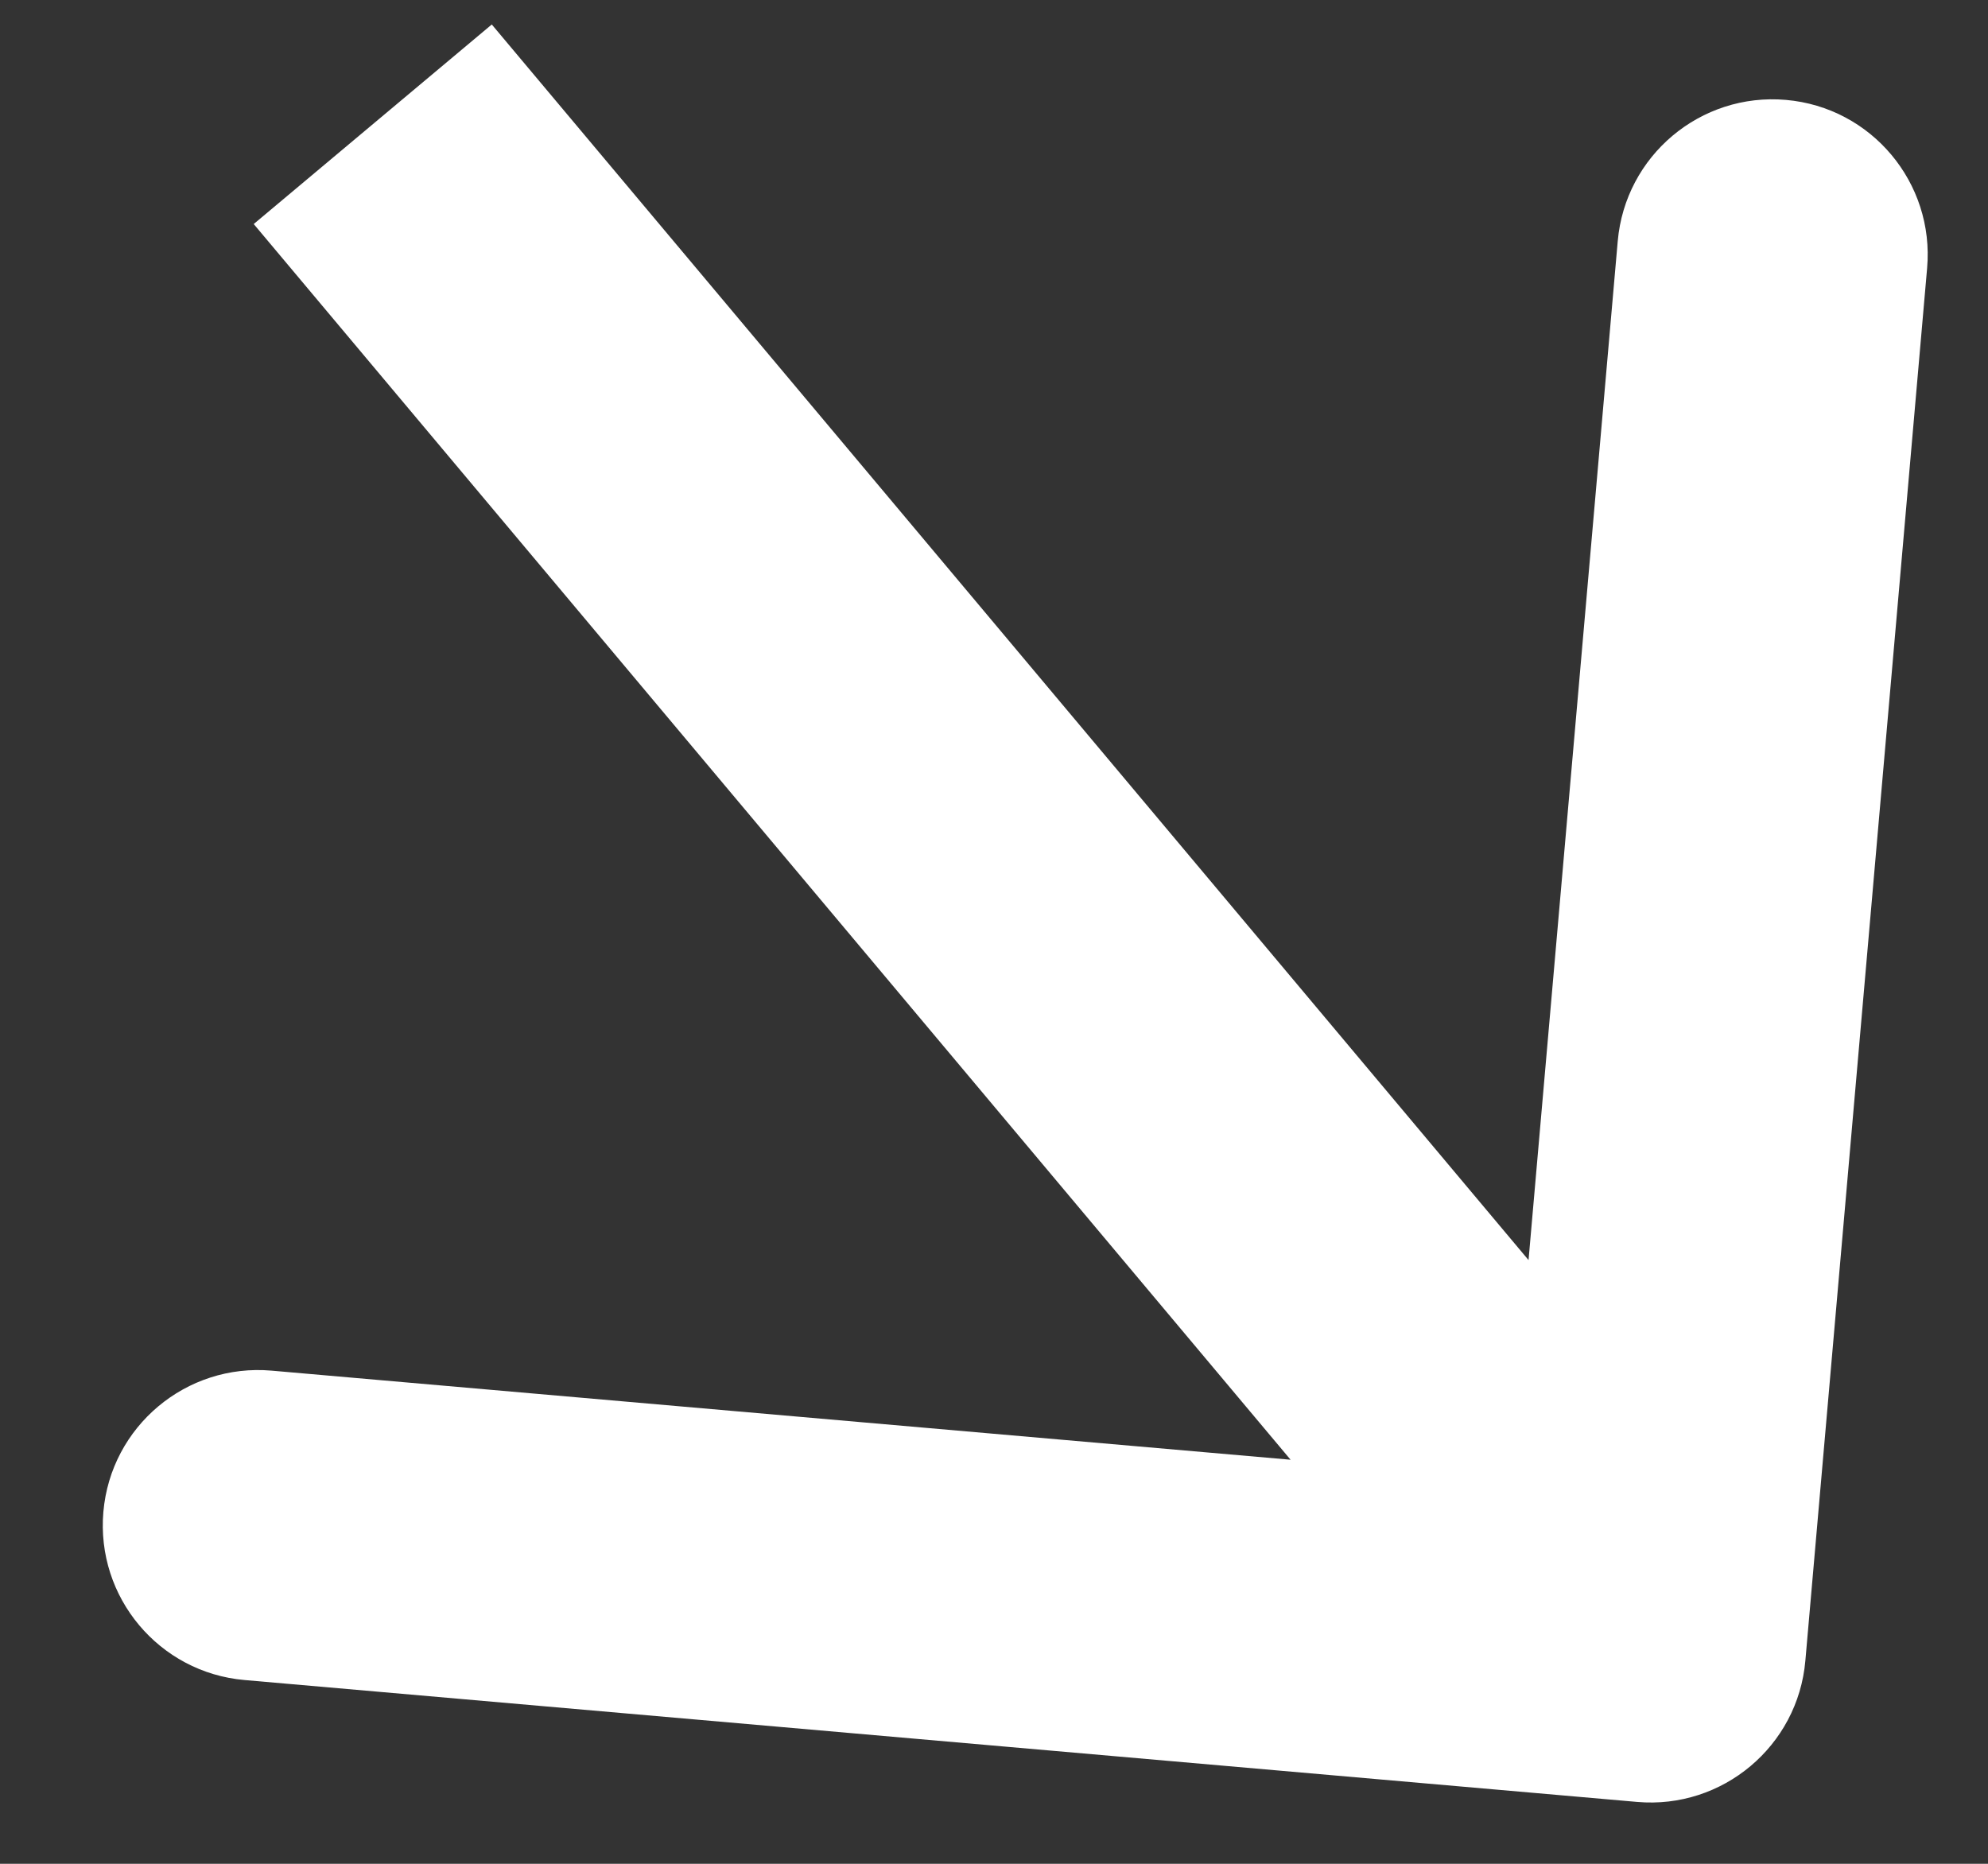
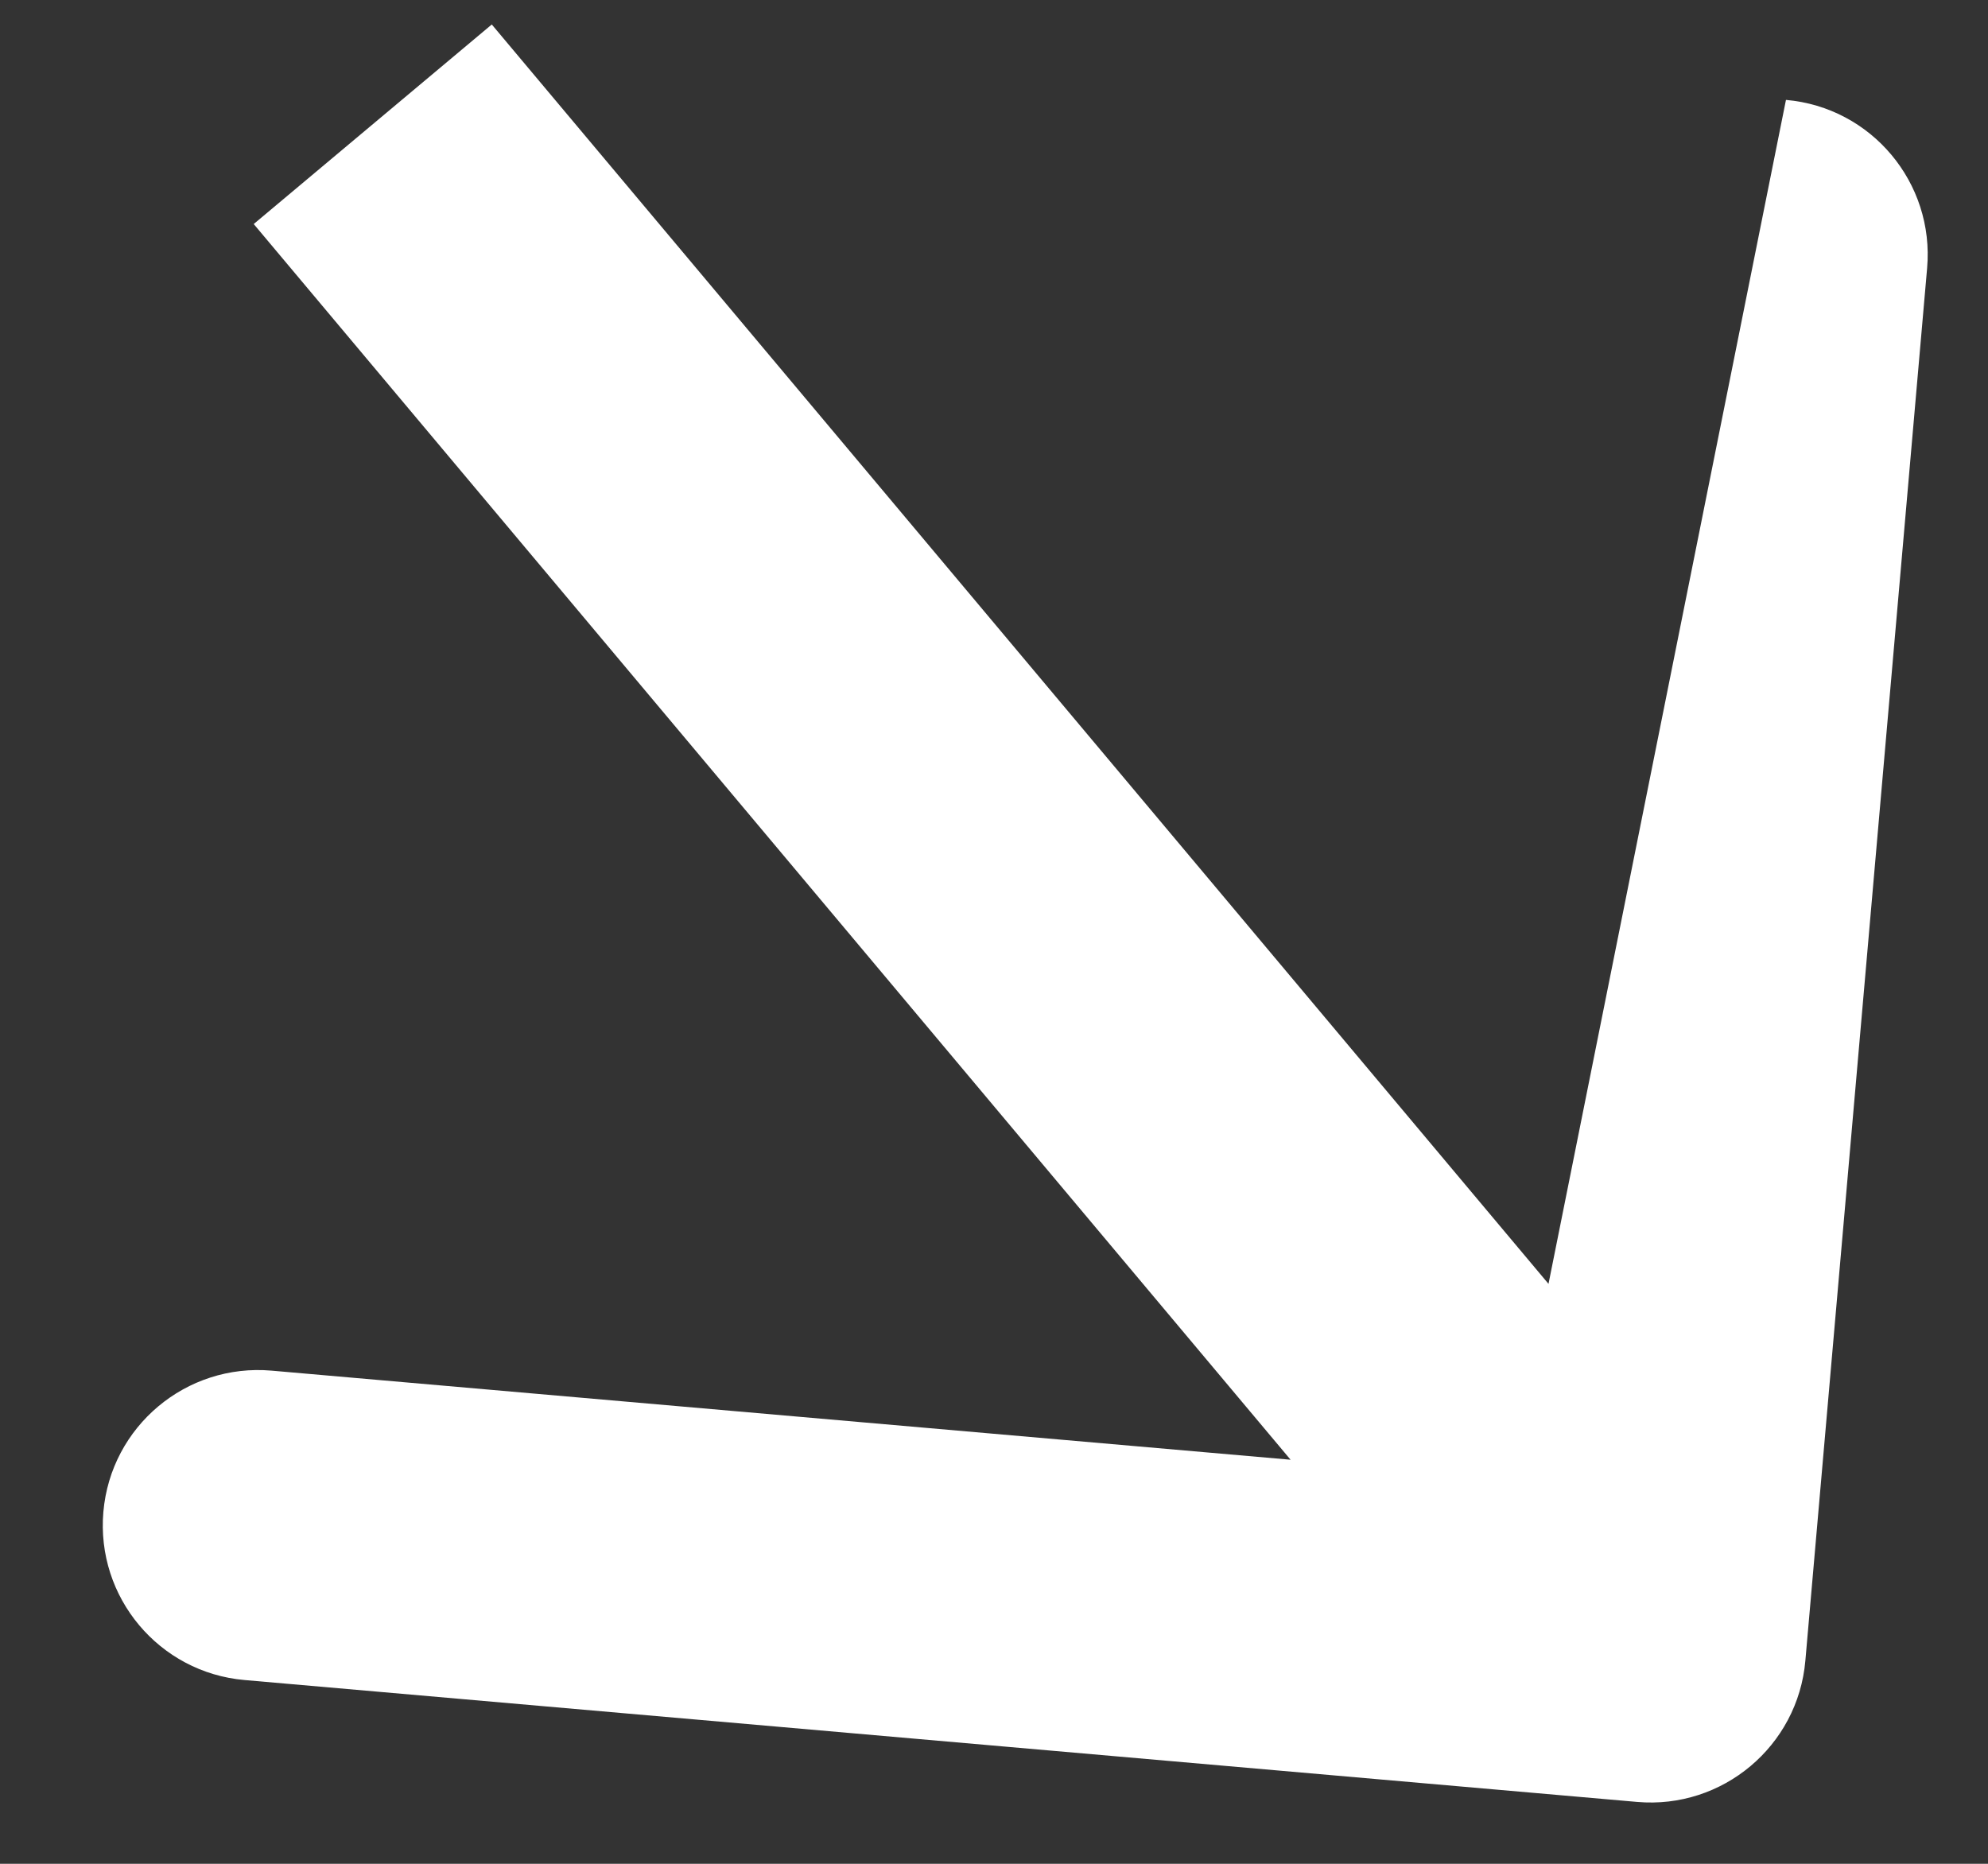
<svg xmlns="http://www.w3.org/2000/svg" width="16" height="15" viewBox="0 0 16 15" fill="none">
  <rect x="0" y="0" width="16" height="15" fill="#333333" stroke="none" />
-   <path d="M13.176 14.502C13.863 14.562 14.47 14.053 14.53 13.366L15.51 2.158C15.57 1.471 15.062 0.864 14.374 0.804C13.686 0.744 13.08 1.253 13.02 1.941L12.148 11.902L2.186 11.031C1.499 10.971 0.892 11.479 0.832 12.167C0.772 12.855 1.281 13.461 1.968 13.521L13.176 14.502ZM2.042 1.803L12.327 14.06L14.242 12.453L3.958 0.197L2.042 1.803Z" fill="#FFFFFF" />
+   <path d="M13.176 14.502C13.863 14.562 14.47 14.053 14.53 13.366L15.51 2.158C15.57 1.471 15.062 0.864 14.374 0.804L12.148 11.902L2.186 11.031C1.499 10.971 0.892 11.479 0.832 12.167C0.772 12.855 1.281 13.461 1.968 13.521L13.176 14.502ZM2.042 1.803L12.327 14.06L14.242 12.453L3.958 0.197L2.042 1.803Z" fill="#FFFFFF" />
</svg>